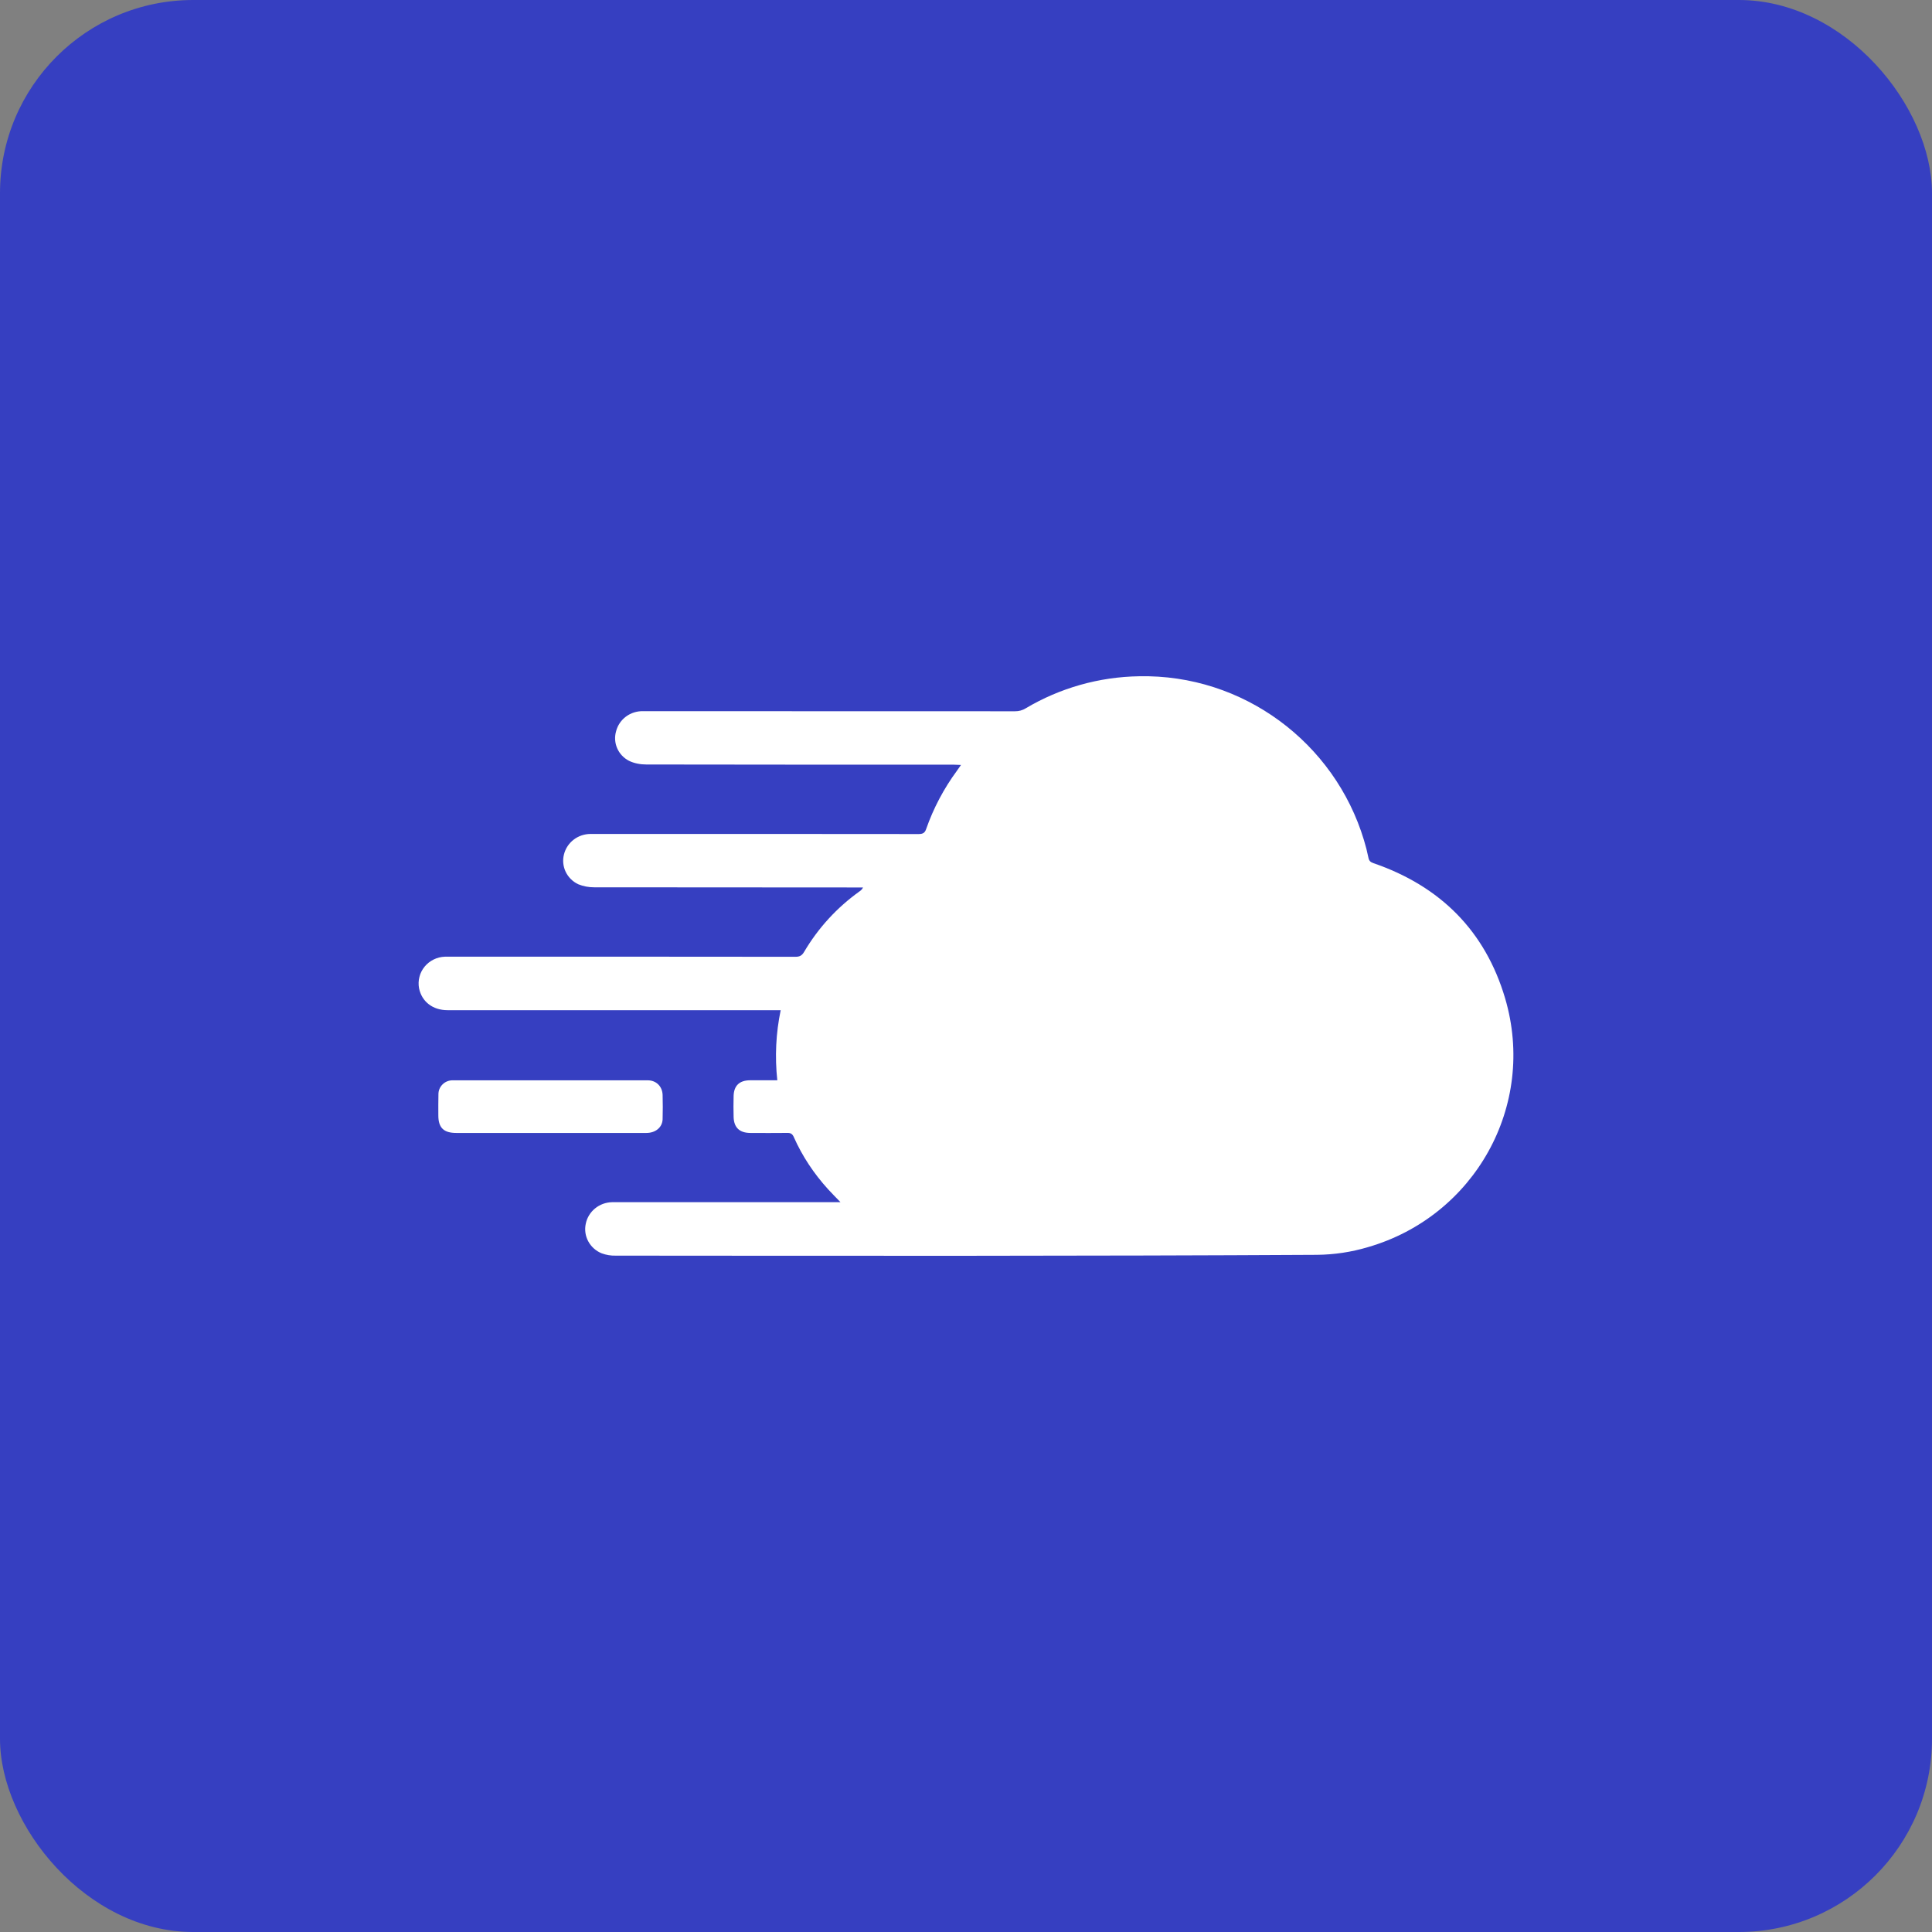
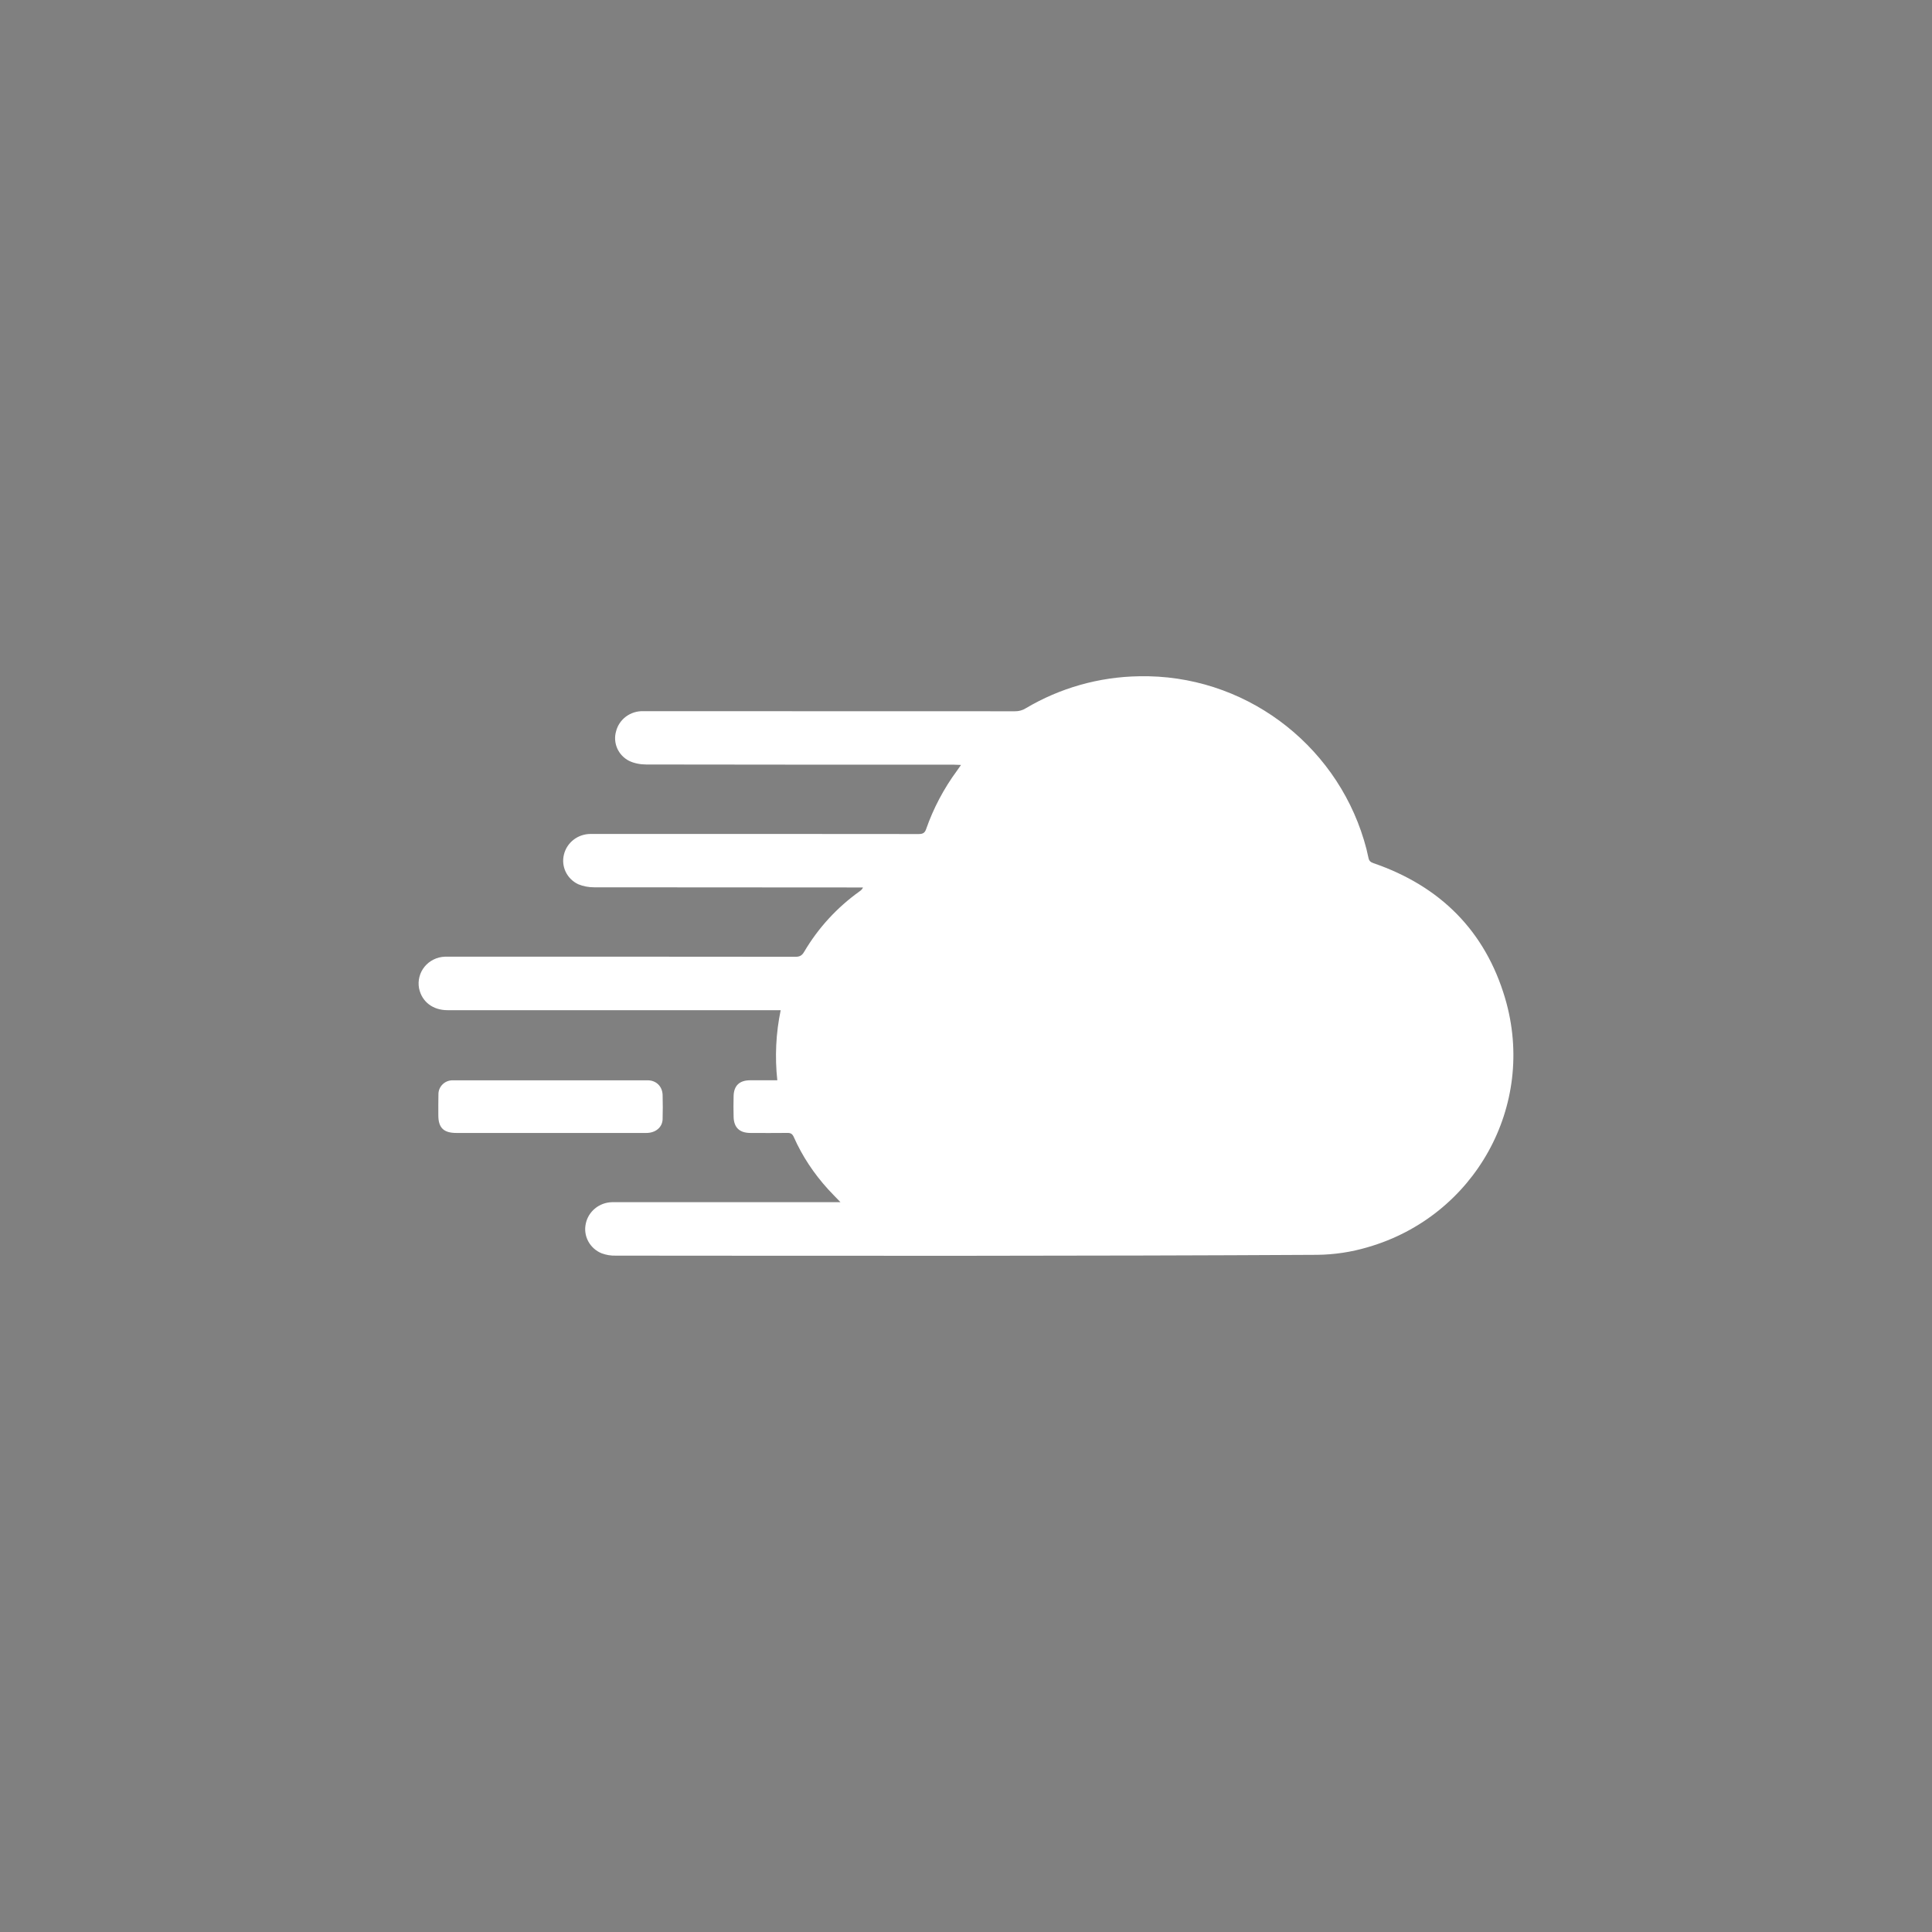
<svg xmlns="http://www.w3.org/2000/svg" width="60" height="60" viewBox="0 0 60 60" fill="none">
  <rect x="0" y="0" width="60" height="60" fill="#808080" stroke="none" />
-   <rect width="60" height="60" rx="6" fill="#363FC1" />
  <path d="M35.376 21.002C34.133 21.021 32.918 21.365 31.855 21.997C31.756 22.059 31.639 22.091 31.521 22.089C27.673 22.086 23.824 22.085 19.974 22.086C19.782 22.081 19.594 22.14 19.441 22.253C19.288 22.367 19.179 22.529 19.133 22.711C19.082 22.886 19.095 23.073 19.168 23.24C19.241 23.407 19.371 23.544 19.535 23.628C19.694 23.706 19.889 23.742 20.069 23.742C23.256 23.749 26.442 23.746 29.63 23.748C29.692 23.748 29.758 23.752 29.845 23.756L29.718 23.937C29.311 24.49 28.989 25.099 28.763 25.745C28.721 25.87 28.657 25.902 28.528 25.902C24.922 25.898 21.666 25.898 18.338 25.899C18.148 25.9 17.964 25.962 17.815 26.077C17.666 26.192 17.56 26.352 17.515 26.533C17.468 26.714 17.487 26.905 17.567 27.074C17.648 27.243 17.785 27.379 17.957 27.461C18.114 27.525 18.282 27.557 18.453 27.556C21.178 27.56 23.903 27.561 26.628 27.561H26.802C26.78 27.609 26.743 27.65 26.698 27.679C25.988 28.188 25.413 28.816 24.972 29.562C24.907 29.673 24.837 29.714 24.706 29.714C21.076 29.71 17.446 29.709 13.816 29.711C13.694 29.715 13.575 29.745 13.466 29.799C13.358 29.852 13.262 29.928 13.186 30.021C13.11 30.114 13.055 30.222 13.026 30.338C12.996 30.454 12.992 30.574 13.014 30.692C13.099 31.108 13.439 31.372 13.898 31.372H24.245C24.096 32.088 24.061 32.822 24.14 33.549H23.299C22.969 33.549 22.793 33.711 22.783 34.033C22.777 34.253 22.777 34.472 22.783 34.692C22.794 35.02 22.968 35.184 23.307 35.185C23.688 35.188 24.069 35.187 24.451 35.184C24.557 35.181 24.609 35.216 24.652 35.312C24.915 35.906 25.274 36.445 25.714 36.93C25.831 37.057 25.952 37.18 26.102 37.335H19.005C18.812 37.34 18.627 37.408 18.48 37.529C18.332 37.65 18.23 37.817 18.192 38.002C18.151 38.188 18.178 38.383 18.269 38.551C18.36 38.72 18.508 38.852 18.688 38.924C18.826 38.975 18.973 38.999 19.12 38.995C26.852 39.001 33.775 39.009 40.895 38.97C41.433 38.965 41.968 38.885 42.483 38.731C45.788 37.776 47.73 34.343 46.742 31C46.127 28.922 44.74 27.522 42.65 26.805C42.556 26.772 42.516 26.73 42.497 26.633C42.46 26.45 42.414 26.269 42.359 26.091C41.445 23.057 38.6 20.935 35.376 21.002ZM14.074 33.55C14.014 33.548 13.954 33.557 13.898 33.578C13.842 33.599 13.791 33.631 13.749 33.672C13.706 33.713 13.672 33.762 13.649 33.816C13.626 33.871 13.615 33.929 13.616 33.988C13.61 34.207 13.613 34.427 13.613 34.646C13.615 35.027 13.782 35.185 14.174 35.185H20.072C20.359 35.185 20.569 35.011 20.578 34.76C20.585 34.508 20.585 34.256 20.578 34.004C20.569 33.738 20.379 33.55 20.114 33.55H14.074Z" fill="white" />
</svg>